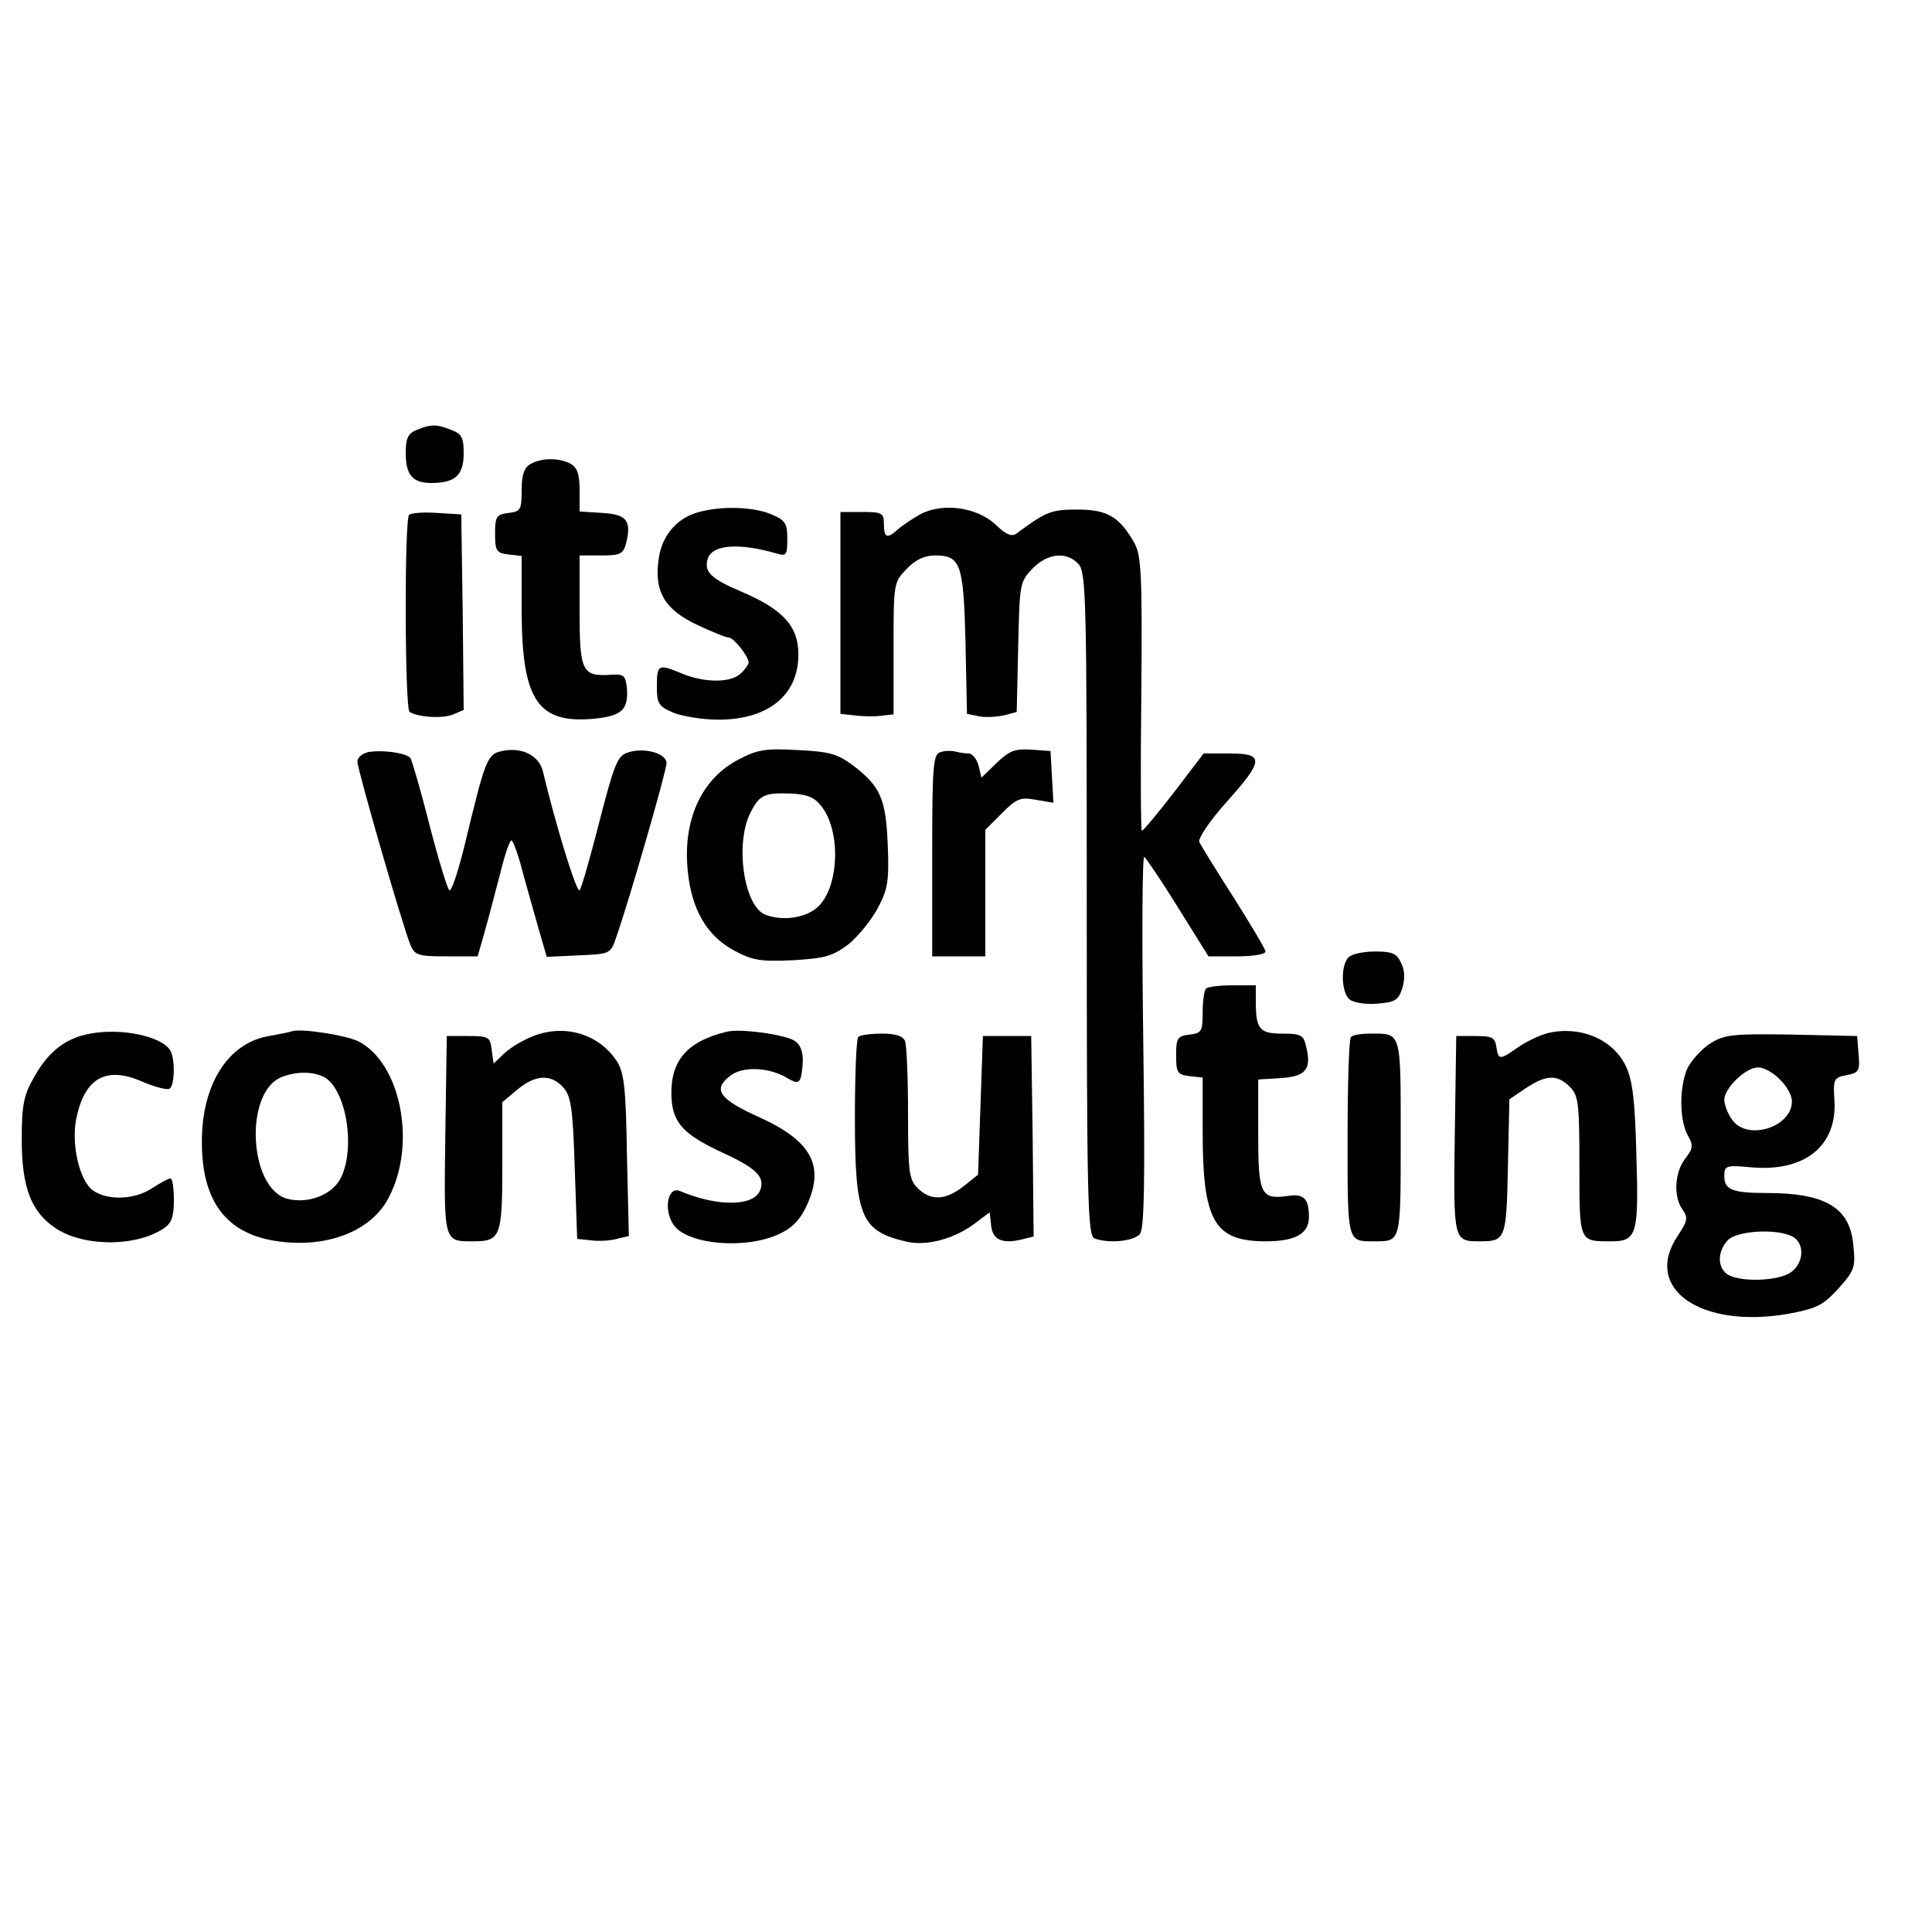
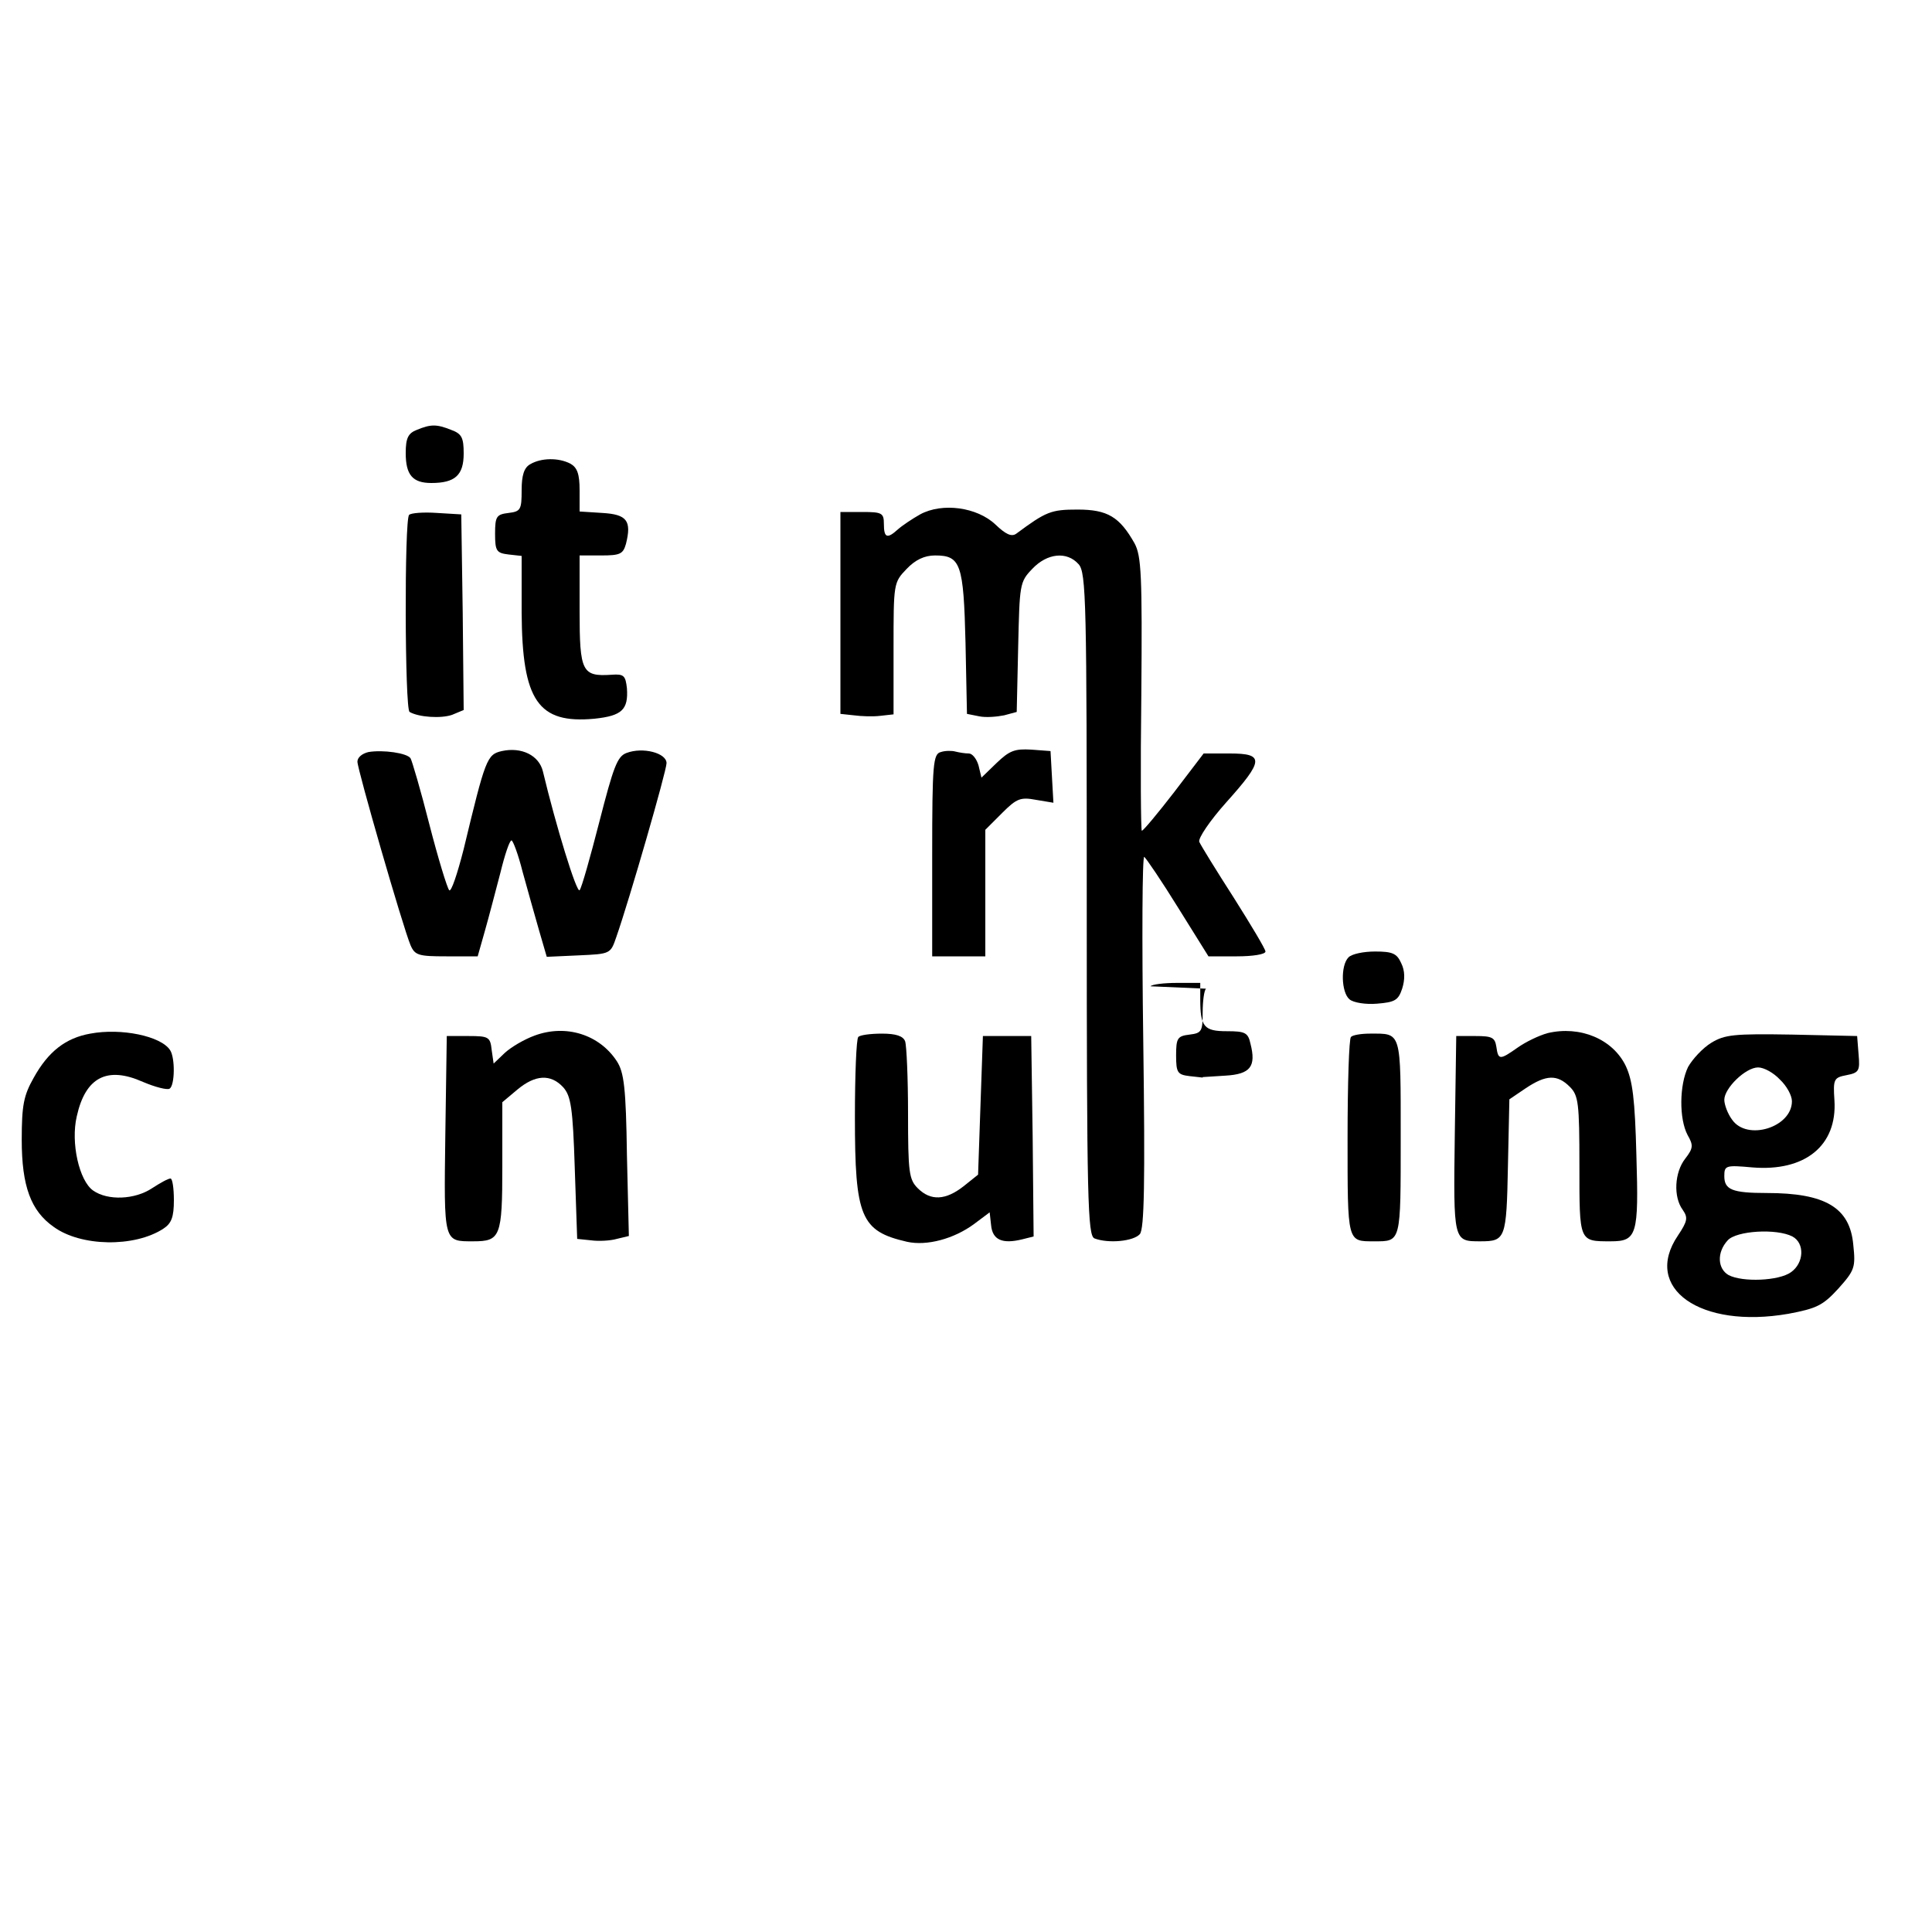
<svg xmlns="http://www.w3.org/2000/svg" version="1.0" width="400pt" height="400pt" viewBox="0 0 400 400" preserveAspectRatio="xMidYMid meet">
  <g transform="translate(0,400) scale(0.1,-0.1)" fill="#000000" stroke="none">
    <path d="M863 3110 c-18 -7 -23 -17 -23 -48 0 -45 14 -62 53 -62 49 0 67 16 67 61 0 33 -4 41 -26 49 -30 12 -42 12 -71 0z" />
    <path d="M1098 3039 c-13 -7 -18 -23 -18 -54 0 -40 -2 -44 -27 -47 -25 -3 -28 -7 -28 -43 0 -36 3 -40 28 -43 l27 -3 0 -117 c1 -183 34 -231 151 -220 57 6 70 19 67 63 -3 26 -6 30 -32 28 -61 -4 -66 6 -66 132 l0 115 45 0 c39 0 45 3 51 24 12 48 2 61 -49 64 l-47 3 0 44 c0 34 -5 47 -19 55 -25 13 -61 12 -83 -1z" />
-     <path d="M1444 2939 c-45 -13 -76 -51 -81 -102 -8 -64 15 -100 81 -131 30 -14 59 -26 65 -26 10 0 41 -39 41 -52 0 -3 -7 -14 -16 -22 -20 -20 -74 -20 -121 -1 -50 21 -53 20 -53 -26 0 -36 3 -41 35 -55 19 -7 60 -14 92 -14 104 0 166 51 166 135 0 58 -31 93 -118 130 -64 27 -79 42 -69 70 11 28 66 31 142 9 20 -6 22 -3 22 30 0 33 -4 39 -35 52 -38 15 -103 17 -151 3z" />
    <path d="M1905 2935 c-16 -9 -37 -23 -46 -31 -22 -20 -29 -18 -29 11 0 23 -4 25 -45 25 l-45 0 0 -209 0 -209 28 -3 c15 -2 39 -3 55 -1 l27 3 0 137 c0 134 0 136 27 164 18 19 37 28 59 28 53 0 59 -17 63 -181 l3 -147 25 -5 c14 -3 37 -1 52 2 l26 7 3 134 c3 130 3 135 29 162 31 33 72 37 96 10 16 -17 17 -80 17 -704 0 -616 2 -686 16 -692 29 -11 81 -6 94 9 9 11 11 104 7 400 -3 212 -2 383 2 381 4 -3 36 -50 70 -105 l63 -101 59 0 c32 0 59 4 59 10 0 5 -30 55 -66 112 -36 56 -68 108 -71 115 -3 7 22 44 56 82 78 87 79 101 7 101 l-54 0 -61 -80 c-34 -44 -64 -80 -67 -80 -2 0 -3 127 -1 283 2 246 0 286 -14 312 -31 55 -56 70 -118 70 -55 0 -65 -4 -127 -50 -10 -7 -22 -1 -43 19 -38 36 -110 46 -156 21z" />
    <path d="M847 2934 c-10 -10 -9 -402 1 -408 19 -11 65 -14 88 -6 l24 10 -2 202 -3 203 -50 3 c-28 2 -54 0 -58 -4z" />
    <path d="M763 2443 c-13 -3 -23 -11 -23 -20 0 -16 94 -342 110 -380 9 -21 17 -23 74 -23 l65 0 15 53 c8 28 22 82 32 120 9 37 19 67 23 67 3 0 14 -29 23 -65 10 -36 25 -90 34 -121 l16 -55 66 3 c66 3 66 3 78 38 27 77 104 344 104 360 0 21 -49 34 -83 21 -19 -7 -27 -29 -56 -142 -19 -74 -37 -138 -41 -142 -6 -7 -49 133 -76 246 -8 33 -44 51 -85 42 -31 -7 -34 -16 -79 -203 -13 -51 -26 -90 -30 -85 -4 4 -23 66 -41 136 -18 71 -36 132 -39 137 -7 11 -57 18 -87 13z" />
-     <path d="M1530 2428 c-78 -40 -117 -126 -106 -232 8 -80 40 -134 96 -164 39 -21 55 -23 123 -20 67 4 82 9 115 34 20 17 47 50 60 75 20 38 23 55 20 130 -4 96 -15 121 -73 165 -31 23 -48 28 -113 31 -66 4 -84 1 -122 -19z m172 -99 c39 -52 35 -163 -7 -205 -24 -24 -73 -32 -110 -18 -45 17 -64 148 -31 212 19 37 29 41 85 39 34 -2 48 -8 63 -28z" />
    <path d="M1948 2443 c-16 -4 -18 -23 -18 -214 l0 -209 55 0 55 0 0 131 0 131 35 35 c30 30 38 33 70 27 l36 -6 -3 53 -3 54 -40 3 c-34 2 -45 -2 -72 -28 l-31 -30 -6 25 c-4 14 -13 25 -20 25 -8 0 -20 2 -28 4 -7 2 -21 2 -30 -1z" />
    <path d="M2792 2018 c-17 -17 -15 -73 2 -87 8 -7 34 -11 57 -9 37 3 44 7 52 31 6 19 6 37 -2 53 -9 20 -18 24 -54 24 -24 0 -48 -5 -55 -12z" />
-     <path d="M2497 1953 c-4 -3 -7 -26 -7 -49 0 -39 -2 -43 -27 -46 -25 -3 -28 -7 -28 -43 0 -36 3 -40 28 -43 l27 -3 0 -112 c0 -186 24 -227 131 -227 61 0 89 16 89 50 0 38 -10 49 -43 44 -57 -8 -62 3 -62 128 l0 113 47 3 c52 3 64 19 52 66 -5 23 -11 26 -49 26 -47 0 -55 9 -55 66 l0 34 -48 0 c-27 0 -52 -3 -55 -7z" />
+     <path d="M2497 1953 c-4 -3 -7 -26 -7 -49 0 -39 -2 -43 -27 -46 -25 -3 -28 -7 -28 -43 0 -36 3 -40 28 -43 l27 -3 0 -112 l0 113 47 3 c52 3 64 19 52 66 -5 23 -11 26 -49 26 -47 0 -55 9 -55 66 l0 34 -48 0 c-27 0 -52 -3 -55 -7z" />
    <path d="M187 1860 c-51 -9 -87 -37 -117 -91 -21 -37 -25 -57 -25 -129 0 -96 19 -147 66 -180 56 -41 167 -43 227 -4 17 11 22 24 22 59 0 25 -3 45 -7 45 -5 0 -21 -9 -38 -20 -36 -24 -92 -26 -122 -5 -29 20 -47 99 -34 154 18 81 63 104 137 71 26 -11 50 -17 55 -14 11 6 12 64 1 80 -19 29 -101 46 -165 34z" />
-     <path d="M605 1865 c-5 -2 -27 -6 -48 -10 -85 -14 -140 -101 -139 -221 0 -120 50 -187 151 -203 105 -17 200 19 236 90 58 110 25 278 -63 323 -27 13 -118 27 -137 21z m66 -95 c46 -25 66 -148 34 -210 -18 -34 -67 -53 -110 -42 -80 21 -90 221 -12 252 30 12 65 12 88 0z" />
    <path d="M1107 1856 c-22 -8 -49 -24 -62 -36 l-23 -22 -4 28 c-3 27 -6 29 -48 29 l-45 0 -3 -204 c-3 -225 -4 -221 58 -221 56 0 60 9 60 156 l0 132 31 26 c37 31 69 33 95 5 16 -18 20 -42 24 -168 l5 -146 29 -3 c15 -2 39 -1 53 3 l25 6 -4 167 c-2 140 -6 172 -21 195 -36 55 -105 77 -170 53z" />
-     <path d="M1505 1864 c-80 -19 -115 -58 -115 -126 0 -60 21 -85 105 -124 72 -33 89 -51 79 -78 -13 -34 -88 -35 -166 -2 -25 11 -35 -37 -14 -69 27 -42 151 -53 221 -19 27 13 43 30 57 62 35 79 7 130 -98 178 -85 38 -99 58 -63 86 25 21 81 19 119 -4 21 -13 27 -11 30 12 6 40 -1 61 -23 69 -32 12 -107 21 -132 15z" />
    <path d="M3204 1861 c-18 -5 -45 -18 -62 -30 -37 -26 -40 -26 -44 2 -3 19 -9 22 -43 22 l-40 0 -3 -204 c-3 -222 -3 -221 53 -221 52 0 54 5 57 155 l3 139 34 23 c42 28 65 29 91 3 18 -18 20 -33 20 -164 0 -158 -1 -156 65 -156 54 0 58 13 53 177 -3 118 -8 156 -22 186 -27 56 -95 84 -162 68z" />
    <path d="M1777 1853 c-4 -3 -7 -78 -7 -166 0 -207 12 -236 108 -258 41 -9 97 6 139 37 l32 24 3 -27 c3 -30 23 -39 64 -29 l24 6 -2 208 -3 207 -50 0 -50 0 -5 -143 -5 -144 -30 -24 c-37 -29 -68 -31 -95 -4 -18 18 -20 33 -20 154 0 74 -3 141 -6 150 -4 11 -19 16 -48 16 -24 0 -46 -3 -49 -7z" />
    <path d="M2797 1853 c-4 -3 -7 -97 -7 -209 0 -218 -1 -214 55 -214 56 0 55 -4 55 215 0 223 2 215 -64 215 -18 0 -36 -3 -39 -7z" />
    <path d="M3543 1841 c-18 -11 -39 -34 -48 -50 -18 -37 -19 -107 -1 -141 12 -21 12 -27 -5 -49 -22 -28 -25 -79 -5 -106 11 -16 10 -23 -10 -53 -74 -109 46 -194 229 -162 58 11 71 17 103 52 34 38 36 44 31 91 -7 77 -58 107 -179 107 -72 0 -88 7 -88 35 0 22 3 23 58 18 109 -9 176 45 170 139 -3 44 -1 47 25 52 26 5 28 9 25 43 l-3 38 -135 3 c-120 2 -139 0 -167 -17z m142 -76 c14 -13 25 -33 25 -45 0 -54 -93 -83 -124 -38 -9 12 -16 31 -16 41 0 24 44 67 70 67 12 0 32 -11 45 -25z m26 -325 c26 -14 24 -55 -3 -74 -25 -18 -100 -21 -129 -6 -23 13 -25 47 -2 72 18 20 101 25 134 8z" />
  </g>
</svg>